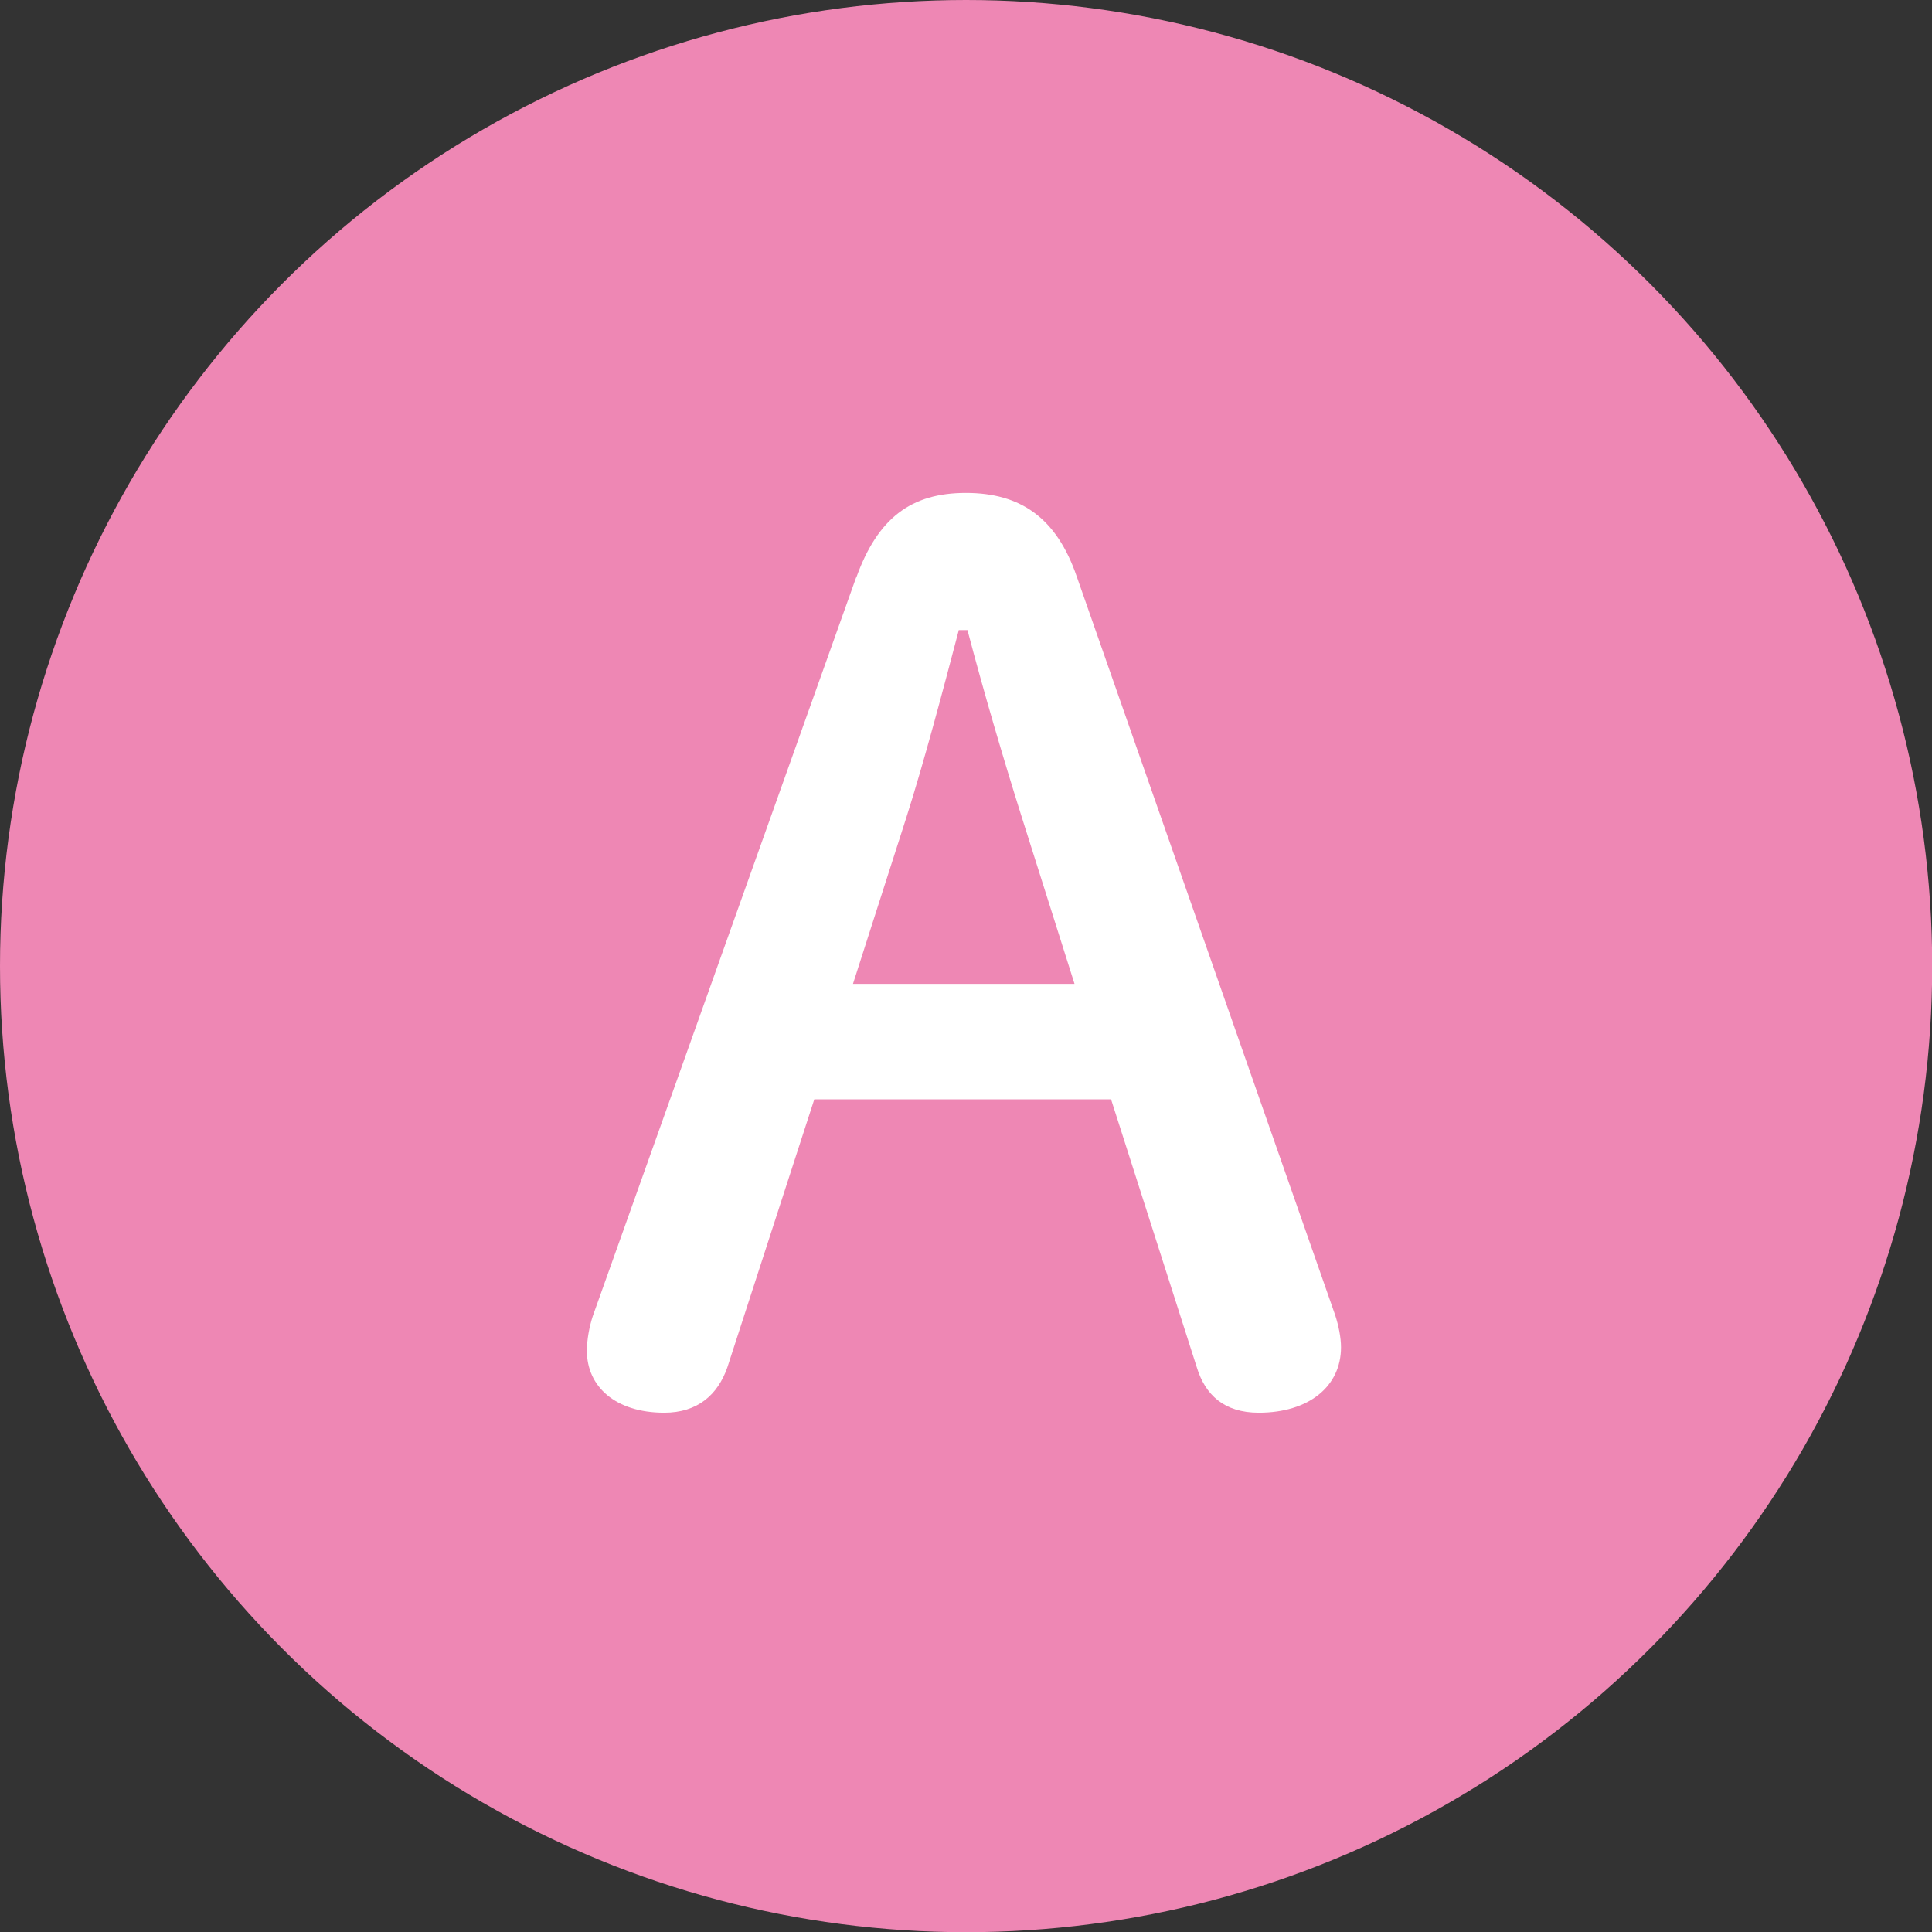
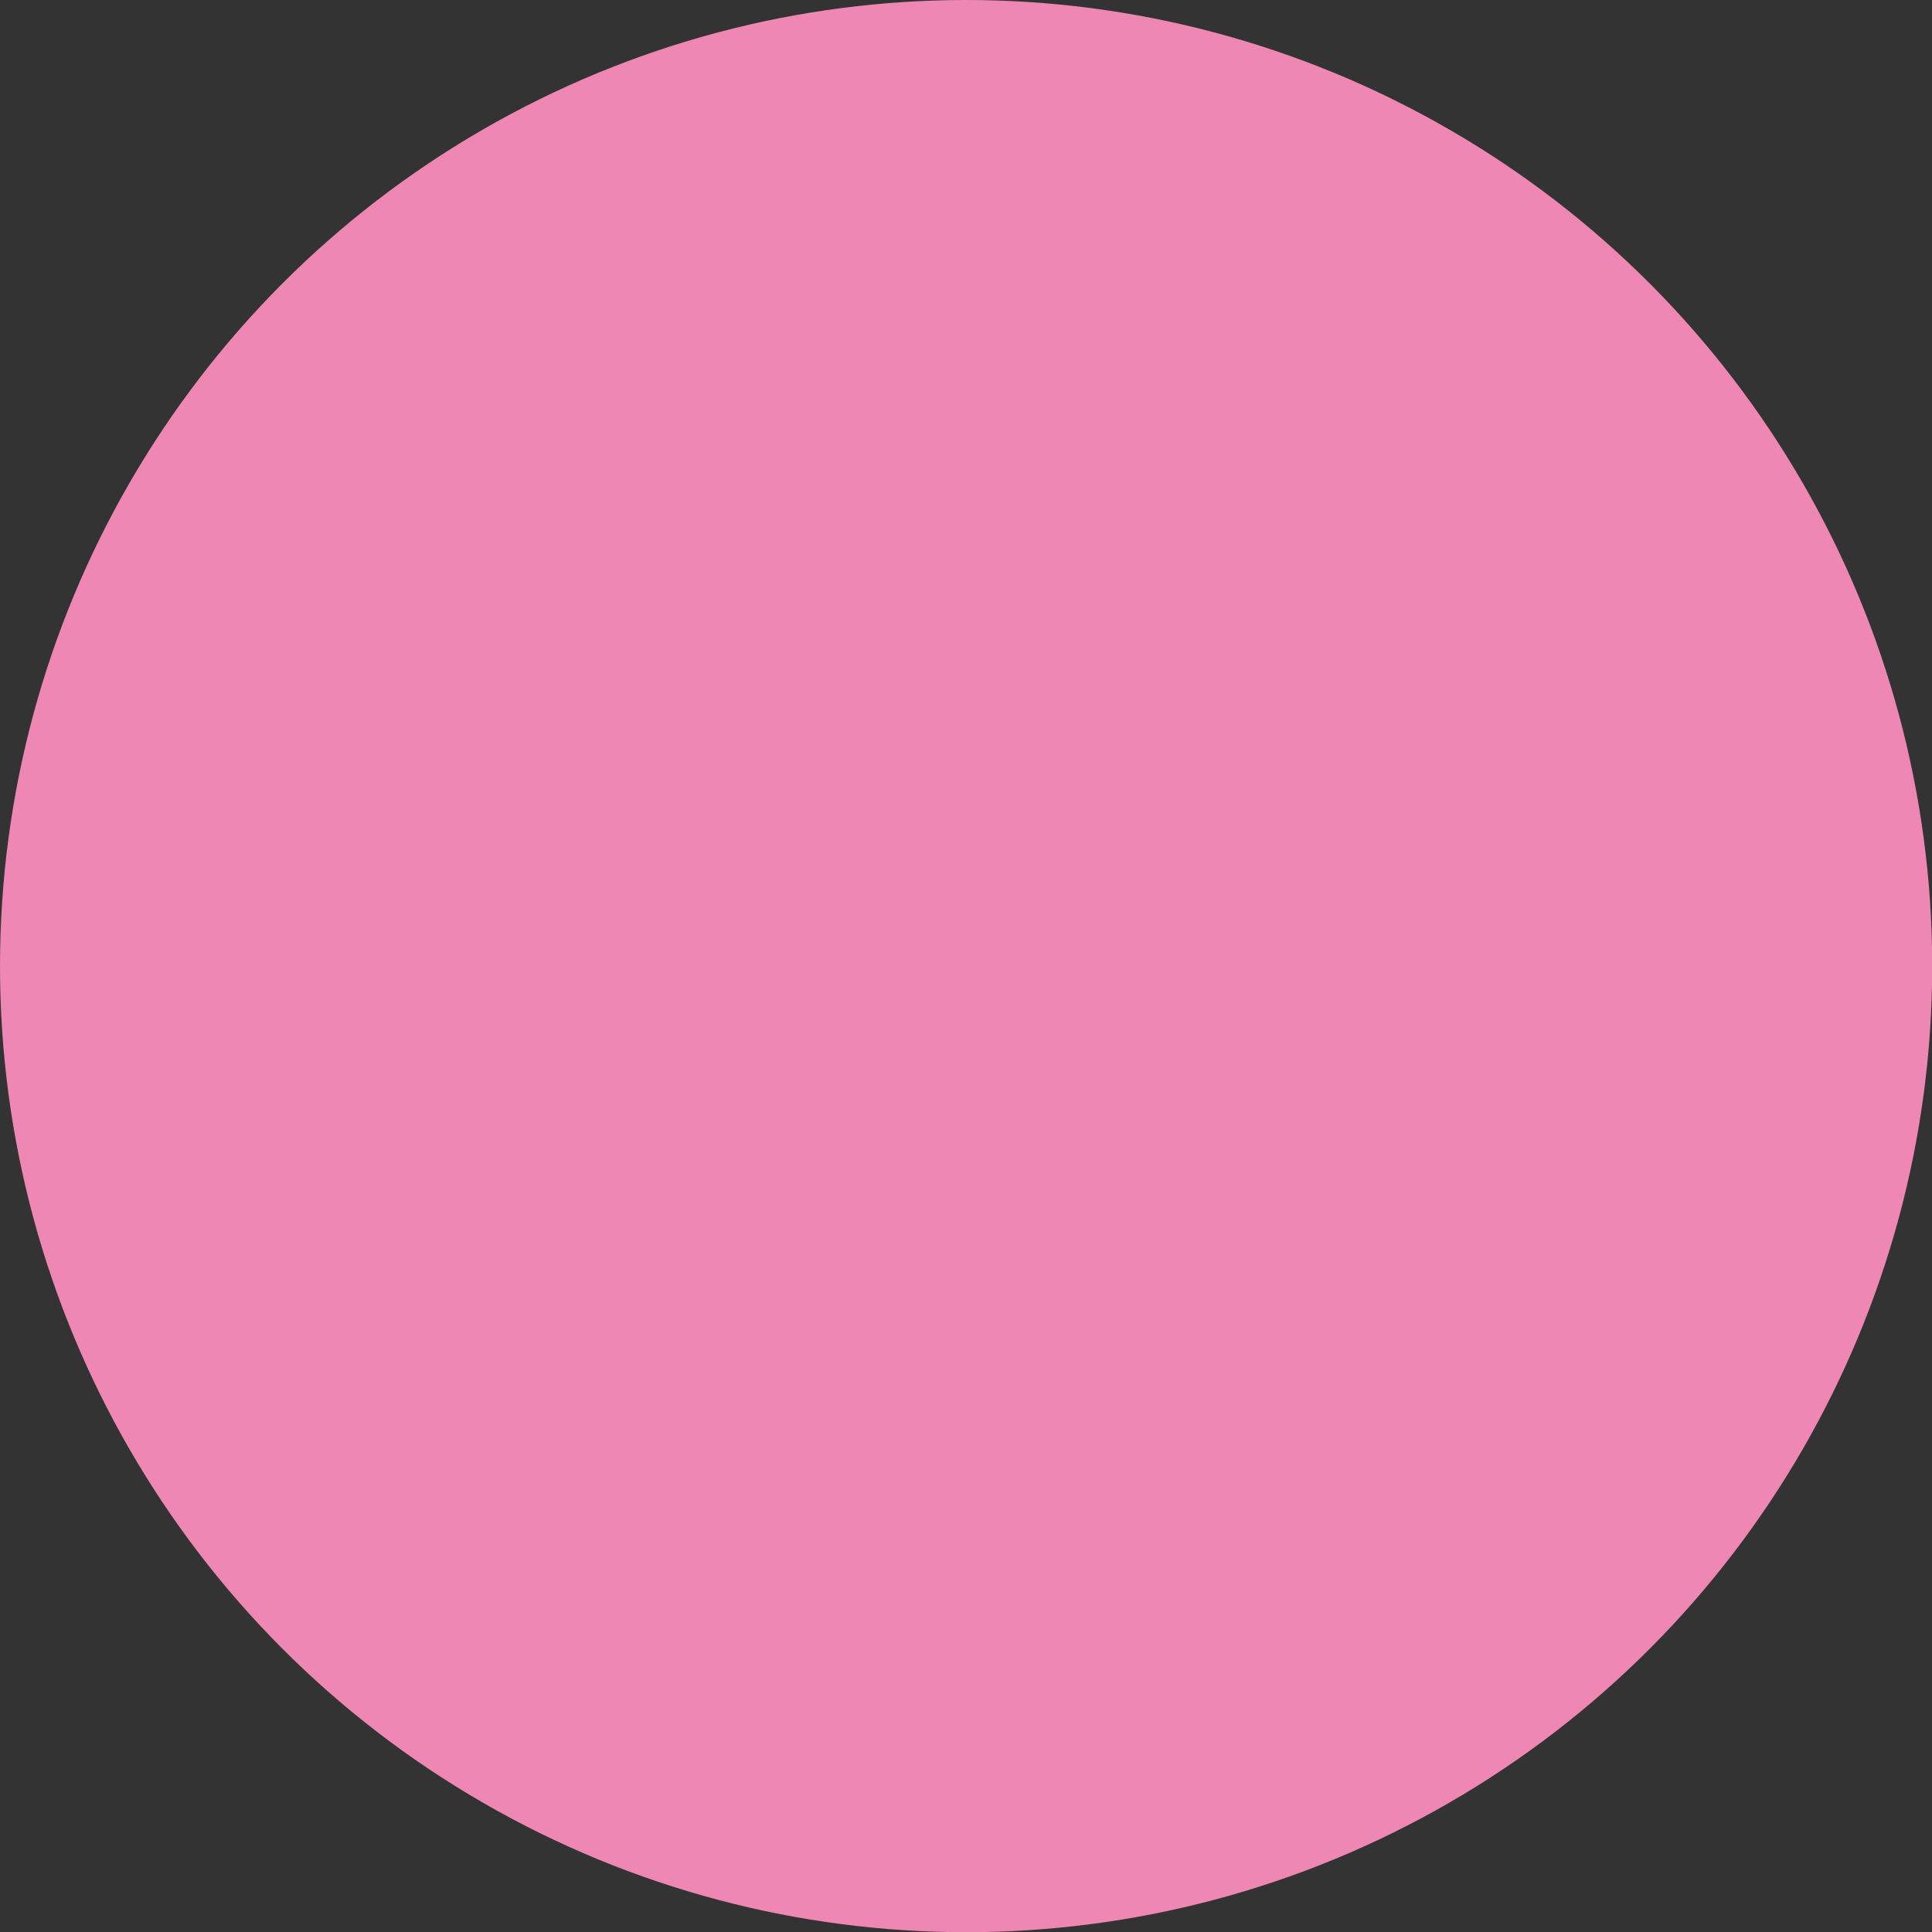
<svg xmlns="http://www.w3.org/2000/svg" data-name="レイヤー 2" viewBox="0 0 98.89 98.89">
  <rect x="0" y="0" width="98.89" height="98.89" fill="#333333" stroke="none" />
  <g data-name="レイヤー 1">
    <circle cx="49.45" cy="49.45" r="49.45" fill="#ee87b4" />
-     <path d="M43.83 29.56c1.1-3.05 2.81-4.33 5.61-4.33s4.64 1.28 5.67 4.27l13.23 37.81c.18.55.3 1.16.3 1.65 0 2.01-1.65 3.35-4.21 3.35-1.77 0-2.74-.91-3.17-2.32l-4.39-13.72H41.68l-4.45 13.72c-.49 1.4-1.52 2.32-3.23 2.32-2.5 0-3.96-1.34-3.96-3.17 0-.55.12-1.22.3-1.77l13.48-37.81zm5.25 2.68c-.85 3.23-1.77 6.71-2.68 9.58l-2.74 8.54H55l-2.74-8.66c-.92-2.93-1.89-6.22-2.74-9.45h-.43z" fill="#fff" />
  </g>
</svg>